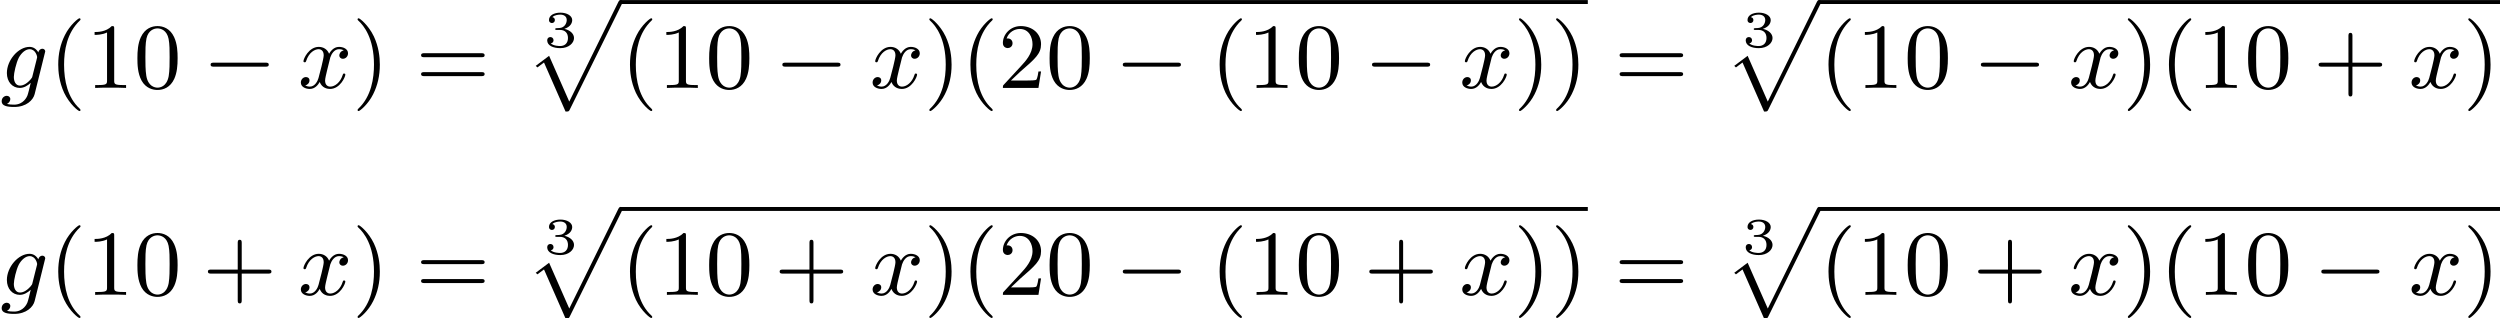
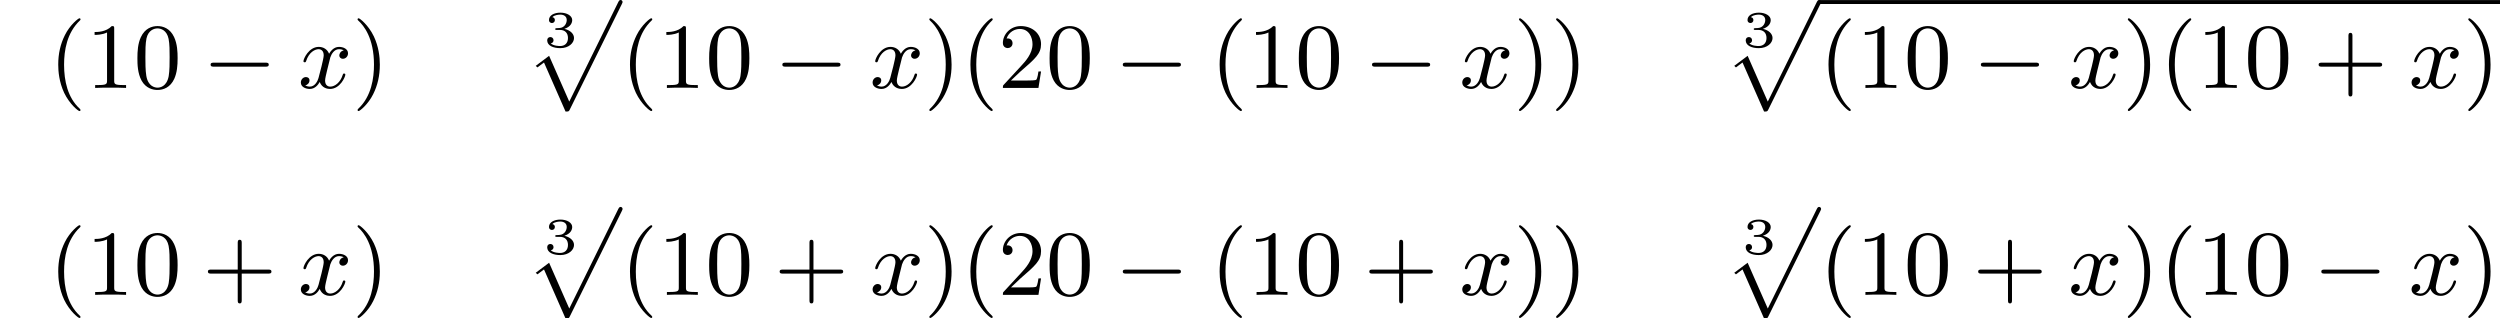
<svg xmlns="http://www.w3.org/2000/svg" xmlns:xlink="http://www.w3.org/1999/xlink" version="1.1" width="482.752pt" height="61.494pt" viewBox="87.391 376.733 482.752 61.494">
  <defs>
    <path id="g1-0" d="M6.052-2.053C6.214-2.053 6.384-2.053 6.384-2.251C6.384-2.439 6.205-2.439 6.052-2.439H1.103C.95-2.439 .771-2.439 .771-2.251C.771-2.053 .941-2.053 1.103-2.053H6.052Z" />
    <path id="g0-112" d="M3.9 10.383C4.196 10.383 4.214 10.383 4.304 10.204L9.343-.009C9.406-.134 9.406-.179 9.406-.188C9.406-.305 9.316-.386 9.217-.386C9.146-.386 9.074-.359 8.993-.188L4.259 9.424L2.313 5.003L1.022 5.972L1.184 6.124L1.82 5.649L3.9 10.383Z" />
    <path id="g5-51" d="M1.644-1.649C2.102-1.649 2.406-1.365 2.406-.872C2.406-.364 2.092-.095 1.649-.095C1.594-.095 1.001-.095 .747-.354C.951-.384 1.011-.538 1.011-.658C1.011-.842 .872-.961 .707-.961C.548-.961 .399-.857 .399-.648C.399-.13 .986 .11 1.664 .11C2.481 .11 2.989-.384 2.989-.867C2.989-1.275 2.625-1.624 2.057-1.753C2.655-1.948 2.814-2.326 2.814-2.605C2.814-3.014 2.306-3.318 1.679-3.318C1.066-3.318 .573-3.059 .573-2.61C.573-2.376 .762-2.316 .857-2.316C1.001-2.316 1.141-2.421 1.141-2.6C1.141-2.715 1.081-2.854 .902-2.884C1.116-3.113 1.559-3.128 1.664-3.128C2.027-3.128 2.286-2.944 2.286-2.605C2.286-2.316 2.097-1.863 1.574-1.833C1.435-1.828 1.415-1.823 1.285-1.818C1.23-1.813 1.176-1.808 1.176-1.733C1.176-1.649 1.225-1.649 1.315-1.649H1.644Z" />
-     <path id="g2-103" d="M4.367-3.524C4.367-3.667 4.25-3.784 4.089-3.784C3.936-3.784 3.748-3.676 3.703-3.425C3.506-3.766 3.219-3.963 2.851-3.963C1.766-3.963 .664-2.69 .664-1.435C.664-.592 1.193 0 1.91 0C2.313 0 2.672-.224 2.968-.493C2.851 0 2.708 .601 2.636 .762C2.591 .861 2.268 1.614 1.363 1.614C1.184 1.614 .897 1.605 .672 1.542C.843 1.47 .995 1.273 .995 1.085C.995 .888 .843 .762 .655 .762C.448 .762 .161 .924 .161 1.291C.161 1.731 .664 1.838 1.381 1.838C2.537 1.838 3.201 1.175 3.344 .601L4.367-3.524ZM3.138-1.166C3.102-1.004 3.093-.986 2.95-.816C2.493-.296 2.116-.224 1.937-.224C1.497-.224 1.336-.655 1.336-1.058C1.336-1.408 1.551-2.412 1.82-2.932C2.053-3.353 2.448-3.739 2.86-3.739C3.434-3.739 3.587-3.058 3.587-2.977C3.587-2.959 3.569-2.887 3.56-2.842L3.138-1.166Z" />
    <path id="g2-120" d="M4.411-3.622C4.08-3.56 3.981-3.273 3.981-3.138C3.981-2.968 4.107-2.815 4.331-2.815C4.582-2.815 4.824-3.031 4.824-3.344C4.824-3.757 4.376-3.963 3.954-3.963C3.416-3.963 3.102-3.488 2.995-3.3C2.824-3.739 2.43-3.963 2-3.963C1.04-3.963 .52-2.815 .52-2.582C.52-2.502 .583-2.475 .646-2.475C.726-2.475 .753-2.52 .771-2.573C1.049-3.461 1.641-3.739 1.982-3.739C2.242-3.739 2.475-3.569 2.475-3.147C2.475-2.824 2.089-1.39 1.973-.959C1.901-.681 1.632-.126 1.139-.126C.959-.126 .771-.188 .681-.242C.924-.287 1.103-.493 1.103-.726C1.103-.95 .933-1.049 .762-1.049C.502-1.049 .269-.825 .269-.52C.269-.081 .753 .099 1.13 .099C1.65 .099 1.955-.332 2.089-.574C2.313 .018 2.842 .099 3.084 .099C4.053 .099 4.564-1.067 4.564-1.282C4.564-1.327 4.537-1.39 4.447-1.39C4.349-1.39 4.34-1.354 4.295-1.219C4.098-.574 3.578-.126 3.111-.126C2.851-.126 2.609-.287 2.609-.717C2.609-.915 2.735-1.408 2.815-1.748C2.851-1.91 3.093-2.878 3.111-2.941C3.219-3.264 3.488-3.739 3.945-3.739C4.107-3.739 4.277-3.712 4.411-3.622Z" />
    <path id="g4-40" d="M3.058 2.134C3.058 2.089 3.031 2.062 2.977 2C1.82 .941 1.47-.672 1.47-2.242C1.47-3.631 1.739-5.317 3.004-6.519C3.04-6.554 3.058-6.581 3.058-6.626C3.058-6.689 3.013-6.725 2.95-6.725C2.842-6.725 2.035-6.079 1.551-5.102C1.121-4.241 .906-3.318 .906-2.251C.906-1.605 .986-.583 1.479 .475C2.008 1.578 2.842 2.233 2.95 2.233C3.013 2.233 3.058 2.197 3.058 2.134Z" />
    <path id="g4-41" d="M2.672-2.251C2.672-2.986 2.564-3.972 2.098-4.967C1.569-6.07 .735-6.725 .628-6.725C.538-6.725 .52-6.653 .52-6.626C.52-6.581 .538-6.554 .601-6.492C1.121-6.025 2.107-4.806 2.107-2.251C2.107-.968 1.874 .816 .574 2.026C.556 2.053 .52 2.089 .52 2.134C.52 2.161 .538 2.233 .628 2.233C.735 2.233 1.542 1.587 2.026 .61C2.457-.251 2.672-1.175 2.672-2.251Z" />
    <path id="g4-43" d="M6.33-2.053C6.456-2.053 6.644-2.053 6.644-2.242C6.644-2.439 6.474-2.439 6.33-2.439H3.775V-5.003C3.775-5.147 3.775-5.317 3.578-5.317C3.389-5.317 3.389-5.129 3.389-5.003V-2.439H.825C.699-2.439 .511-2.439 .511-2.251C.511-2.053 .681-2.053 .825-2.053H3.389V.511C3.389 .655 3.389 .825 3.587 .825C3.775 .825 3.775 .637 3.775 .511V-2.053H6.33Z" />
    <path id="g4-48" d="M4.241-2.869C4.241-3.47 4.214-4.241 3.9-4.914C3.506-5.756 2.824-5.972 2.304-5.972C1.766-5.972 1.085-5.756 .69-4.896C.403-4.277 .359-3.551 .359-2.869C.359-2.286 .377-1.417 .762-.708C1.184 .054 1.883 .197 2.295 .197C2.878 .197 3.542-.054 3.918-.879C4.187-1.479 4.241-2.152 4.241-2.869ZM2.304-.027C2.035-.027 1.39-.152 1.219-1.166C1.13-1.695 1.13-2.466 1.13-2.977C1.13-3.587 1.13-4.295 1.237-4.788C1.417-5.586 1.991-5.747 2.295-5.747C2.636-5.747 3.201-5.568 3.371-4.734C3.47-4.241 3.47-3.542 3.47-2.977C3.47-2.421 3.47-1.668 3.38-1.139C3.192-.117 2.529-.027 2.304-.027Z" />
    <path id="g4-49" d="M2.726-5.73C2.726-5.954 2.717-5.972 2.493-5.972C1.937-5.398 1.112-5.398 .834-5.398V-5.12C1.004-5.12 1.551-5.12 2.035-5.353V-.717C2.035-.386 2.008-.278 1.175-.278H.888V0C1.21-.027 2.008-.027 2.376-.027S3.551-.027 3.873 0V-.278H3.587C2.753-.278 2.726-.386 2.726-.717V-5.73Z" />
    <path id="g4-50" d="M4.142-1.587H3.891C3.873-1.47 3.802-.941 3.685-.798C3.631-.717 3.013-.717 2.833-.717H1.237L2.125-1.56C3.596-2.833 4.142-3.309 4.142-4.223C4.142-5.254 3.291-5.972 2.188-5.972C1.157-5.972 .457-5.156 .457-4.34C.457-3.891 .843-3.847 .924-3.847C1.121-3.847 1.39-3.99 1.39-4.313C1.39-4.582 1.201-4.779 .924-4.779C.879-4.779 .852-4.779 .816-4.77C1.031-5.407 1.605-5.694 2.089-5.694C3.004-5.694 3.318-4.842 3.318-4.223C3.318-3.309 2.627-2.564 2.197-2.098L.556-.323C.457-.224 .457-.206 .457 0H3.891L4.142-1.587Z" />
-     <path id="g4-61" d="M6.348-2.968C6.474-2.968 6.644-2.968 6.644-3.156C6.644-3.353 6.447-3.353 6.312-3.353H.843C.708-3.353 .511-3.353 .511-3.156C.511-2.968 .69-2.968 .807-2.968H6.348ZM6.312-1.139C6.447-1.139 6.644-1.139 6.644-1.336C6.644-1.524 6.474-1.524 6.348-1.524H.807C.69-1.524 .511-1.524 .511-1.336C.511-1.139 .708-1.139 .843-1.139H6.312Z" />
  </defs>
  <g id="page1" transform="matrix(2 0 0 2 0 0)">
    <use x="43.696" y="196.856" xlink:href="#g2-103" />
    <use x="48.412" y="196.856" xlink:href="#g4-40" />
    <use x="51.995" y="196.856" xlink:href="#g4-49" />
    <use x="56.603" y="196.856" xlink:href="#g4-48" />
    <use x="63.259" y="196.856" xlink:href="#g1-0" />
    <use x="72.474" y="196.856" xlink:href="#g2-120" />
    <use x="77.697" y="196.856" xlink:href="#g4-41" />
    <use x="83.841" y="196.856" xlink:href="#g4-61" />
    <use x="96.128" y="192.906" xlink:href="#g5-51" />
    <use x="94.399" y="188.752" xlink:href="#g0-112" />
-     <rect x="103.614" y="188.374" height=".379" width="93.385" />
    <use x="103.614" y="196.856" xlink:href="#g4-40" />
    <use x="107.198" y="196.856" xlink:href="#g4-49" />
    <use x="111.806" y="196.856" xlink:href="#g4-48" />
    <use x="118.461" y="196.856" xlink:href="#g1-0" />
    <use x="127.676" y="196.856" xlink:href="#g2-120" />
    <use x="132.9" y="196.856" xlink:href="#g4-41" />
    <use x="136.484" y="196.856" xlink:href="#g4-40" />
    <use x="140.067" y="196.856" xlink:href="#g4-50" />
    <use x="144.675" y="196.856" xlink:href="#g4-48" />
    <use x="151.331" y="196.856" xlink:href="#g1-0" />
    <use x="160.546" y="196.856" xlink:href="#g4-40" />
    <use x="164.13" y="196.856" xlink:href="#g4-49" />
    <use x="168.738" y="196.856" xlink:href="#g4-48" />
    <use x="175.393" y="196.856" xlink:href="#g1-0" />
    <use x="184.608" y="196.856" xlink:href="#g2-120" />
    <use x="189.832" y="196.856" xlink:href="#g4-41" />
    <use x="193.416" y="196.856" xlink:href="#g4-41" />
    <use x="199.559" y="196.856" xlink:href="#g4-61" />
    <use x="211.846" y="192.906" xlink:href="#g5-51" />
    <use x="210.117" y="188.752" xlink:href="#g0-112" />
    <rect x="219.332" y="188.374" height=".379" width="65.739" />
    <use x="219.332" y="196.856" xlink:href="#g4-40" />
    <use x="222.916" y="196.856" xlink:href="#g4-49" />
    <use x="227.524" y="196.856" xlink:href="#g4-48" />
    <use x="234.179" y="196.856" xlink:href="#g1-0" />
    <use x="243.395" y="196.856" xlink:href="#g2-120" />
    <use x="248.618" y="196.856" xlink:href="#g4-41" />
    <use x="252.202" y="196.856" xlink:href="#g4-40" />
    <use x="255.786" y="196.856" xlink:href="#g4-49" />
    <use x="260.393" y="196.856" xlink:href="#g4-48" />
    <use x="267.049" y="196.856" xlink:href="#g4-43" />
    <use x="276.264" y="196.856" xlink:href="#g2-120" />
    <use x="281.488" y="196.856" xlink:href="#g4-41" />
    <use x="43.696" y="216.835" xlink:href="#g2-103" />
    <use x="48.412" y="216.835" xlink:href="#g4-40" />
    <use x="51.995" y="216.835" xlink:href="#g4-49" />
    <use x="56.603" y="216.835" xlink:href="#g4-48" />
    <use x="63.259" y="216.835" xlink:href="#g4-43" />
    <use x="72.474" y="216.835" xlink:href="#g2-120" />
    <use x="77.697" y="216.835" xlink:href="#g4-41" />
    <use x="83.841" y="216.835" xlink:href="#g4-61" />
    <use x="96.128" y="212.884" xlink:href="#g5-51" />
    <use x="94.399" y="208.731" xlink:href="#g0-112" />
-     <rect x="103.614" y="208.352" height=".379" width="93.385" />
    <use x="103.614" y="216.835" xlink:href="#g4-40" />
    <use x="107.198" y="216.835" xlink:href="#g4-49" />
    <use x="111.806" y="216.835" xlink:href="#g4-48" />
    <use x="118.461" y="216.835" xlink:href="#g4-43" />
    <use x="127.676" y="216.835" xlink:href="#g2-120" />
    <use x="132.9" y="216.835" xlink:href="#g4-41" />
    <use x="136.484" y="216.835" xlink:href="#g4-40" />
    <use x="140.067" y="216.835" xlink:href="#g4-50" />
    <use x="144.675" y="216.835" xlink:href="#g4-48" />
    <use x="151.331" y="216.835" xlink:href="#g1-0" />
    <use x="160.546" y="216.835" xlink:href="#g4-40" />
    <use x="164.13" y="216.835" xlink:href="#g4-49" />
    <use x="168.738" y="216.835" xlink:href="#g4-48" />
    <use x="175.393" y="216.835" xlink:href="#g4-43" />
    <use x="184.608" y="216.835" xlink:href="#g2-120" />
    <use x="189.832" y="216.835" xlink:href="#g4-41" />
    <use x="193.416" y="216.835" xlink:href="#g4-41" />
    <use x="199.559" y="216.835" xlink:href="#g4-61" />
    <use x="211.846" y="212.884" xlink:href="#g5-51" />
    <use x="210.117" y="208.731" xlink:href="#g0-112" />
-     <rect x="219.332" y="208.352" height=".379" width="65.739" />
    <use x="219.332" y="216.835" xlink:href="#g4-40" />
    <use x="222.916" y="216.835" xlink:href="#g4-49" />
    <use x="227.524" y="216.835" xlink:href="#g4-48" />
    <use x="234.179" y="216.835" xlink:href="#g4-43" />
    <use x="243.395" y="216.835" xlink:href="#g2-120" />
    <use x="248.618" y="216.835" xlink:href="#g4-41" />
    <use x="252.202" y="216.835" xlink:href="#g4-40" />
    <use x="255.786" y="216.835" xlink:href="#g4-49" />
    <use x="260.393" y="216.835" xlink:href="#g4-48" />
    <use x="267.049" y="216.835" xlink:href="#g1-0" />
    <use x="276.264" y="216.835" xlink:href="#g2-120" />
    <use x="281.488" y="216.835" xlink:href="#g4-41" />
  </g>
</svg>